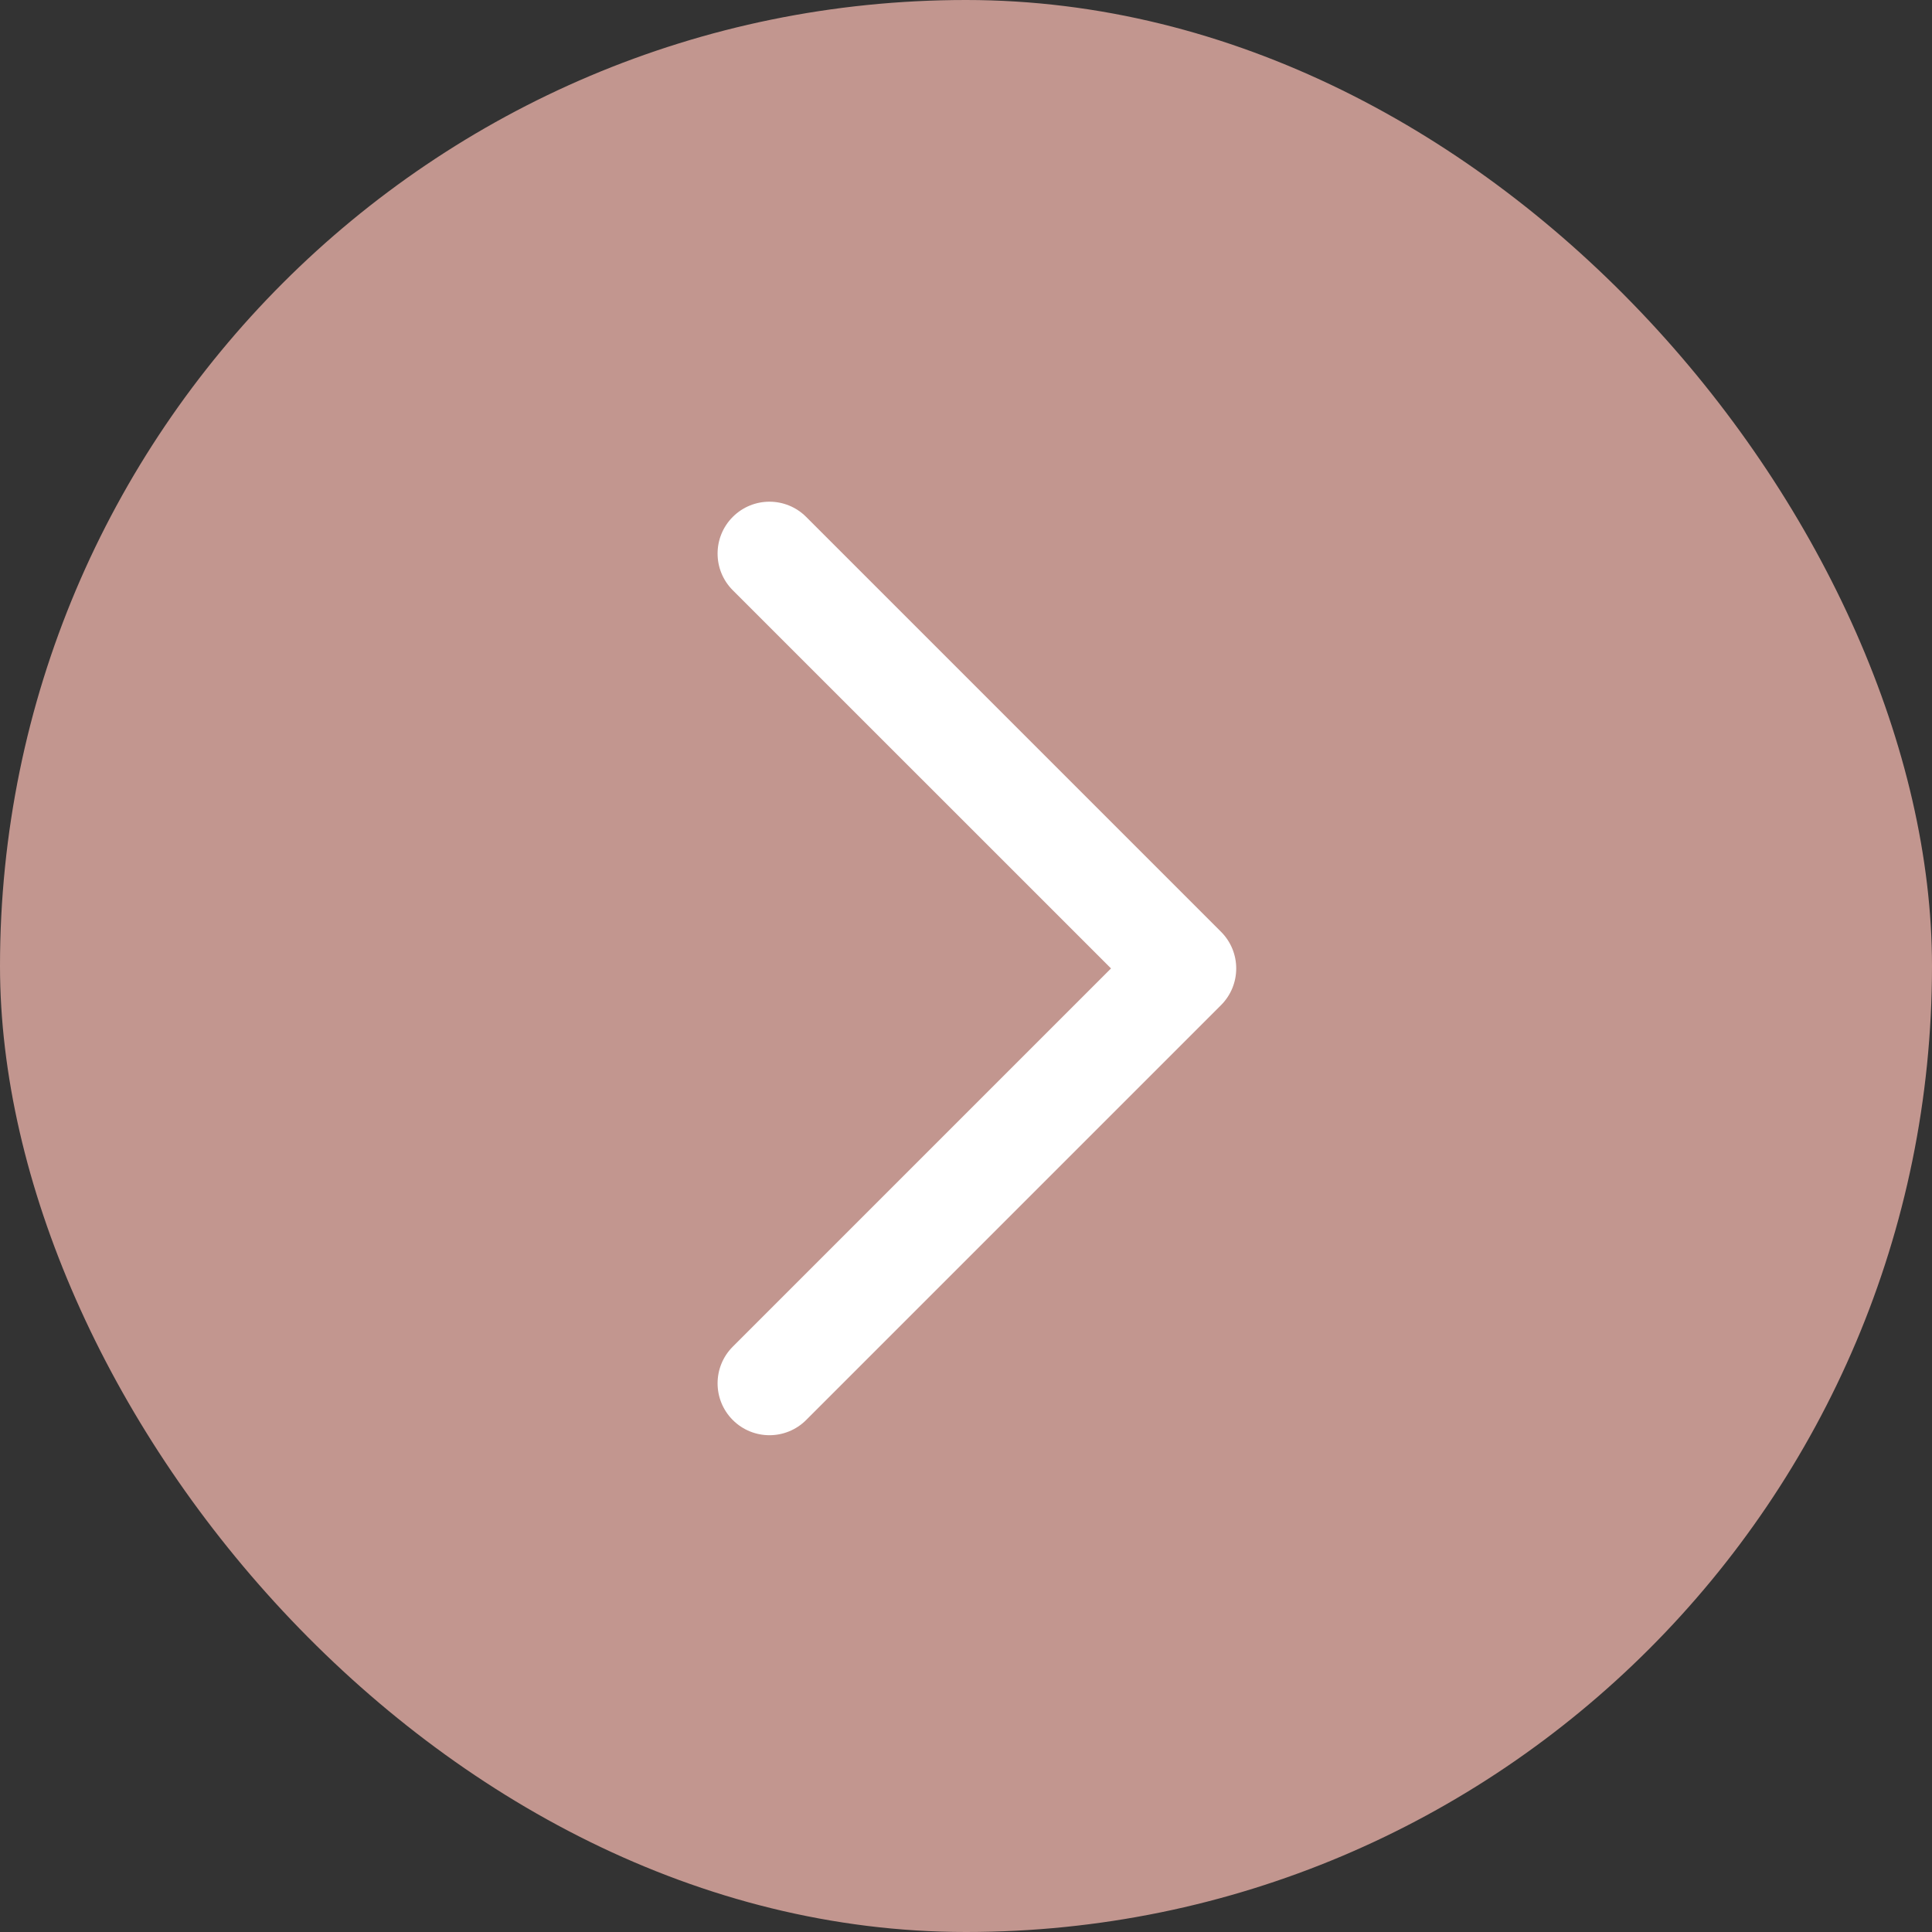
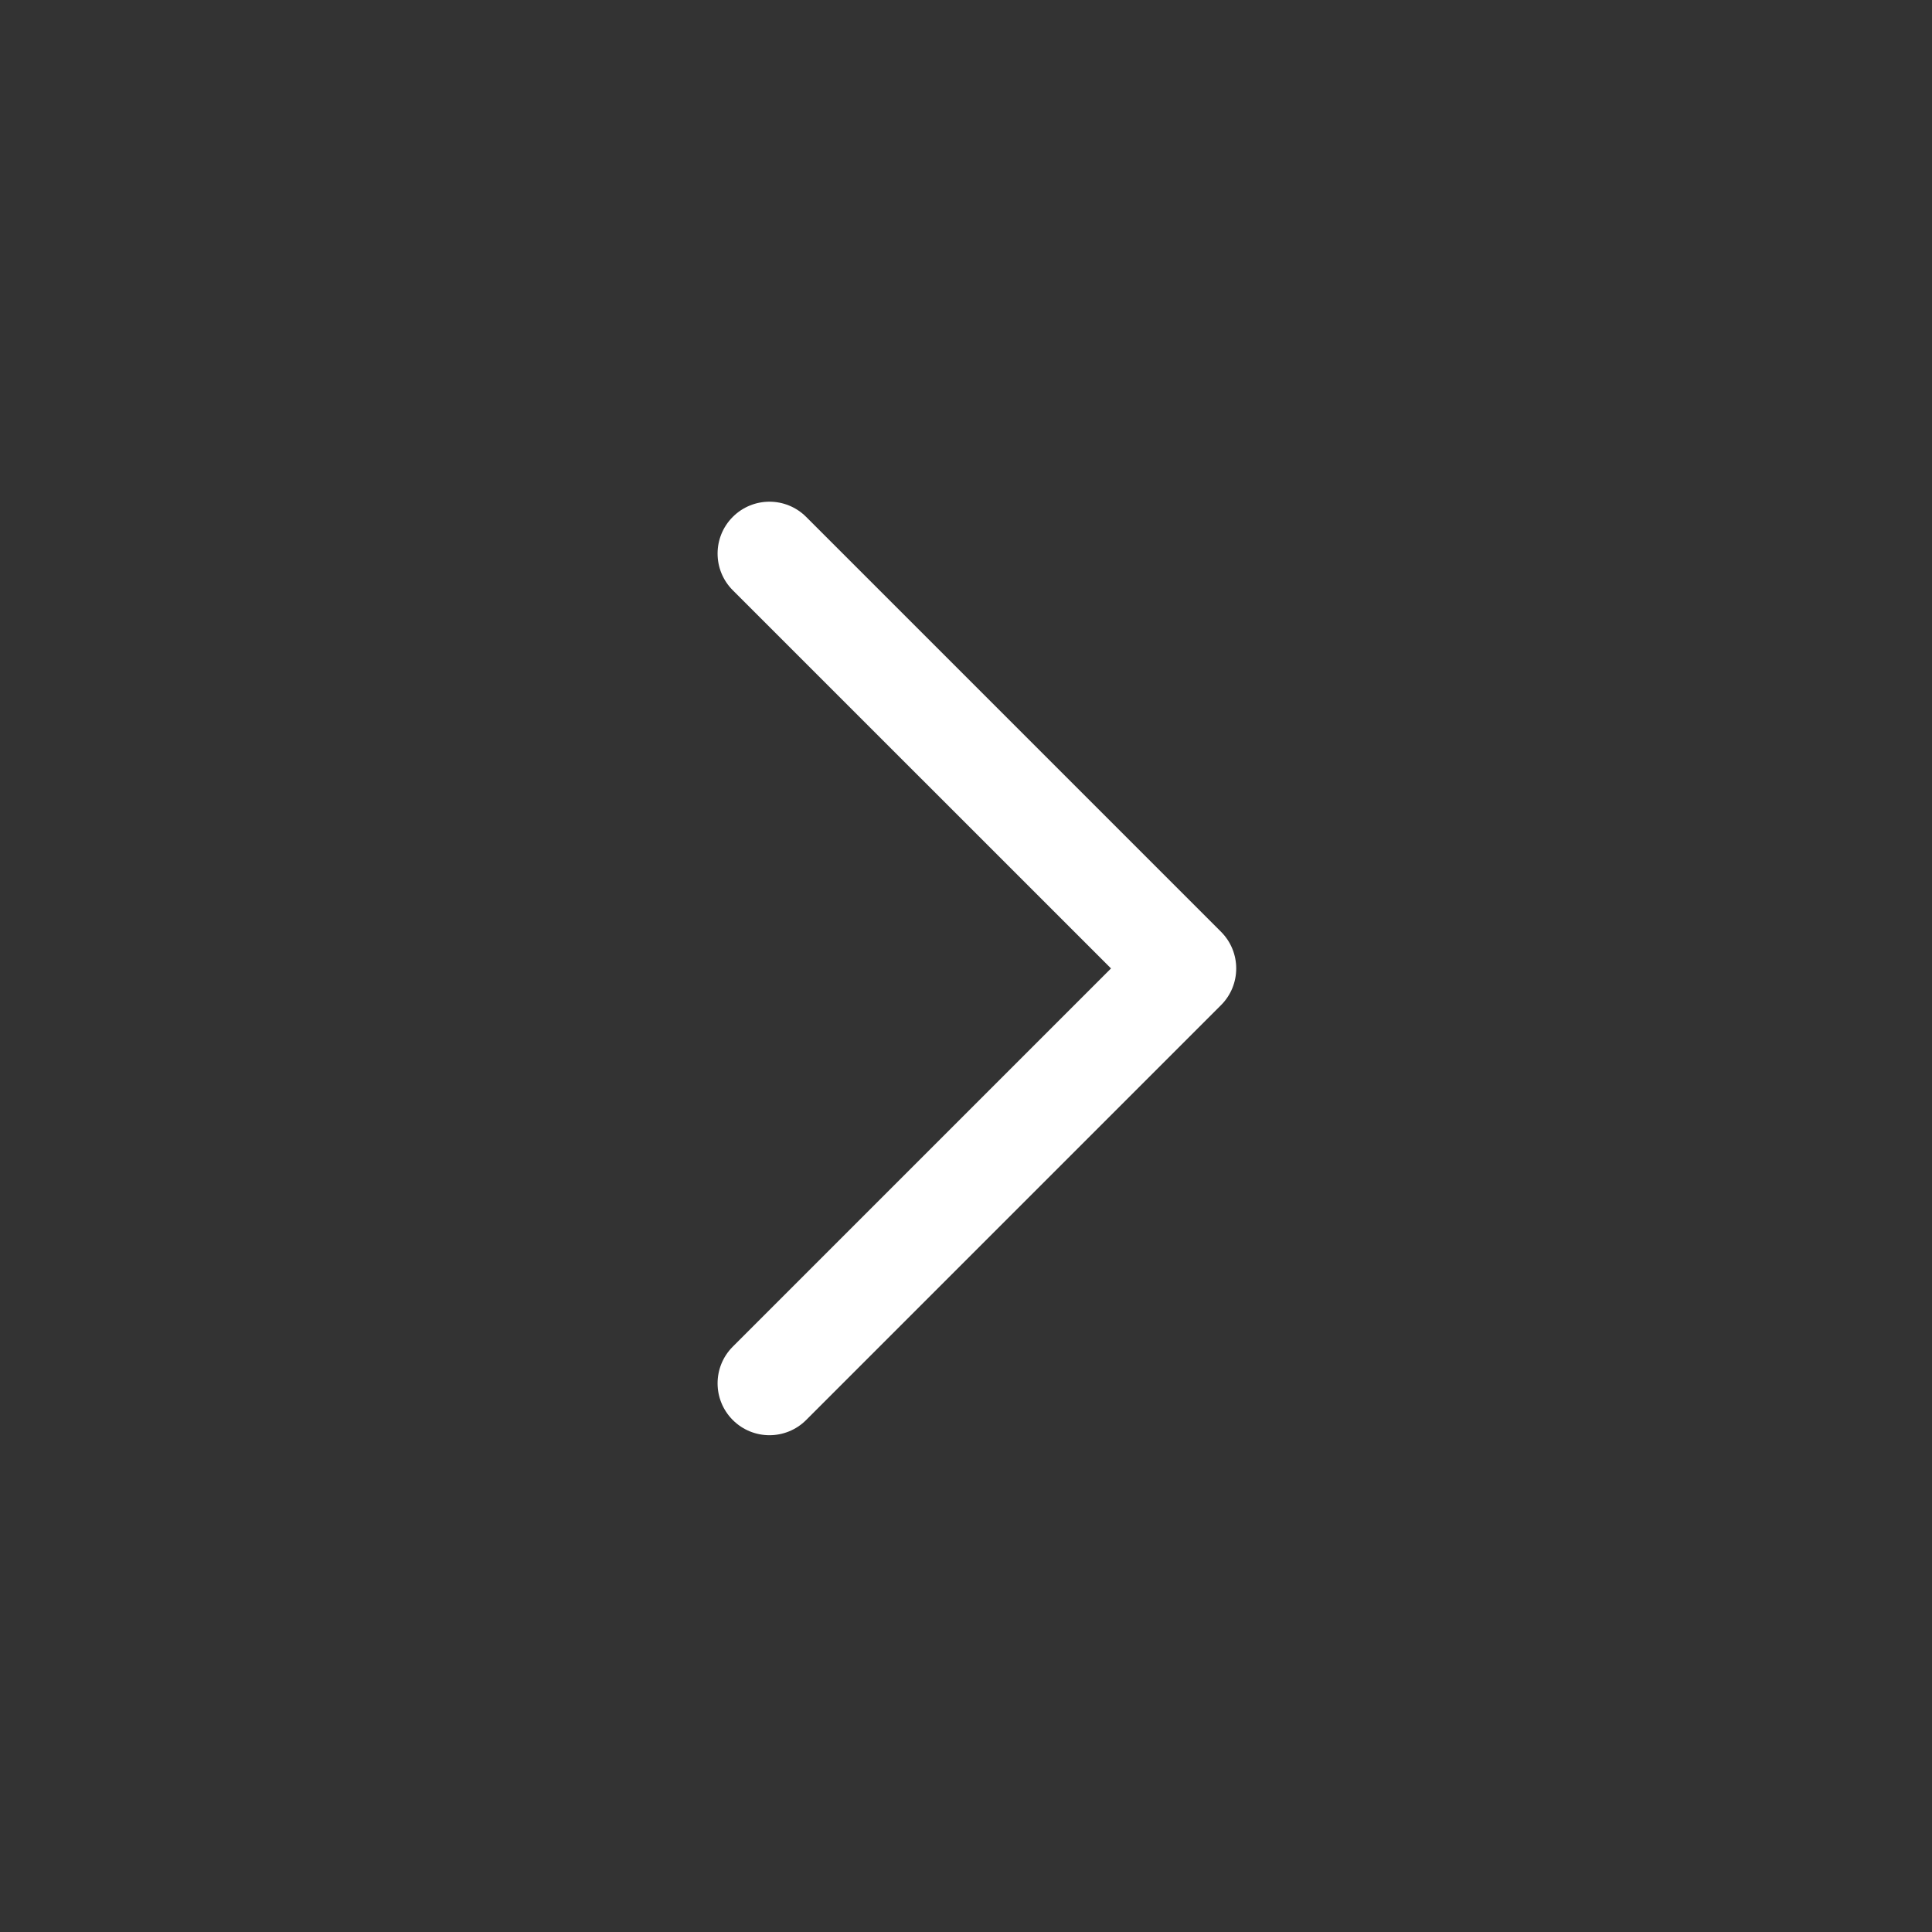
<svg xmlns="http://www.w3.org/2000/svg" width="35" height="35" viewBox="0 0 35 35" fill="none">
  <rect x="0" y="0" width="35" height="35" fill="#333333" stroke="none" />
-   <rect width="35" height="35" rx="17.5" fill="#C2968F" />
  <path d="M13.275 10.693C12.908 10.326 12.908 9.731 13.275 9.364C13.642 8.997 14.237 8.997 14.604 9.364L22.12 16.88C22.487 17.247 22.487 17.842 22.12 18.209L14.604 25.725C14.237 26.092 13.642 26.092 13.275 25.725C12.908 25.358 12.908 24.763 13.275 24.396L20.127 17.544L13.275 10.693Z" fill="white" />
</svg>